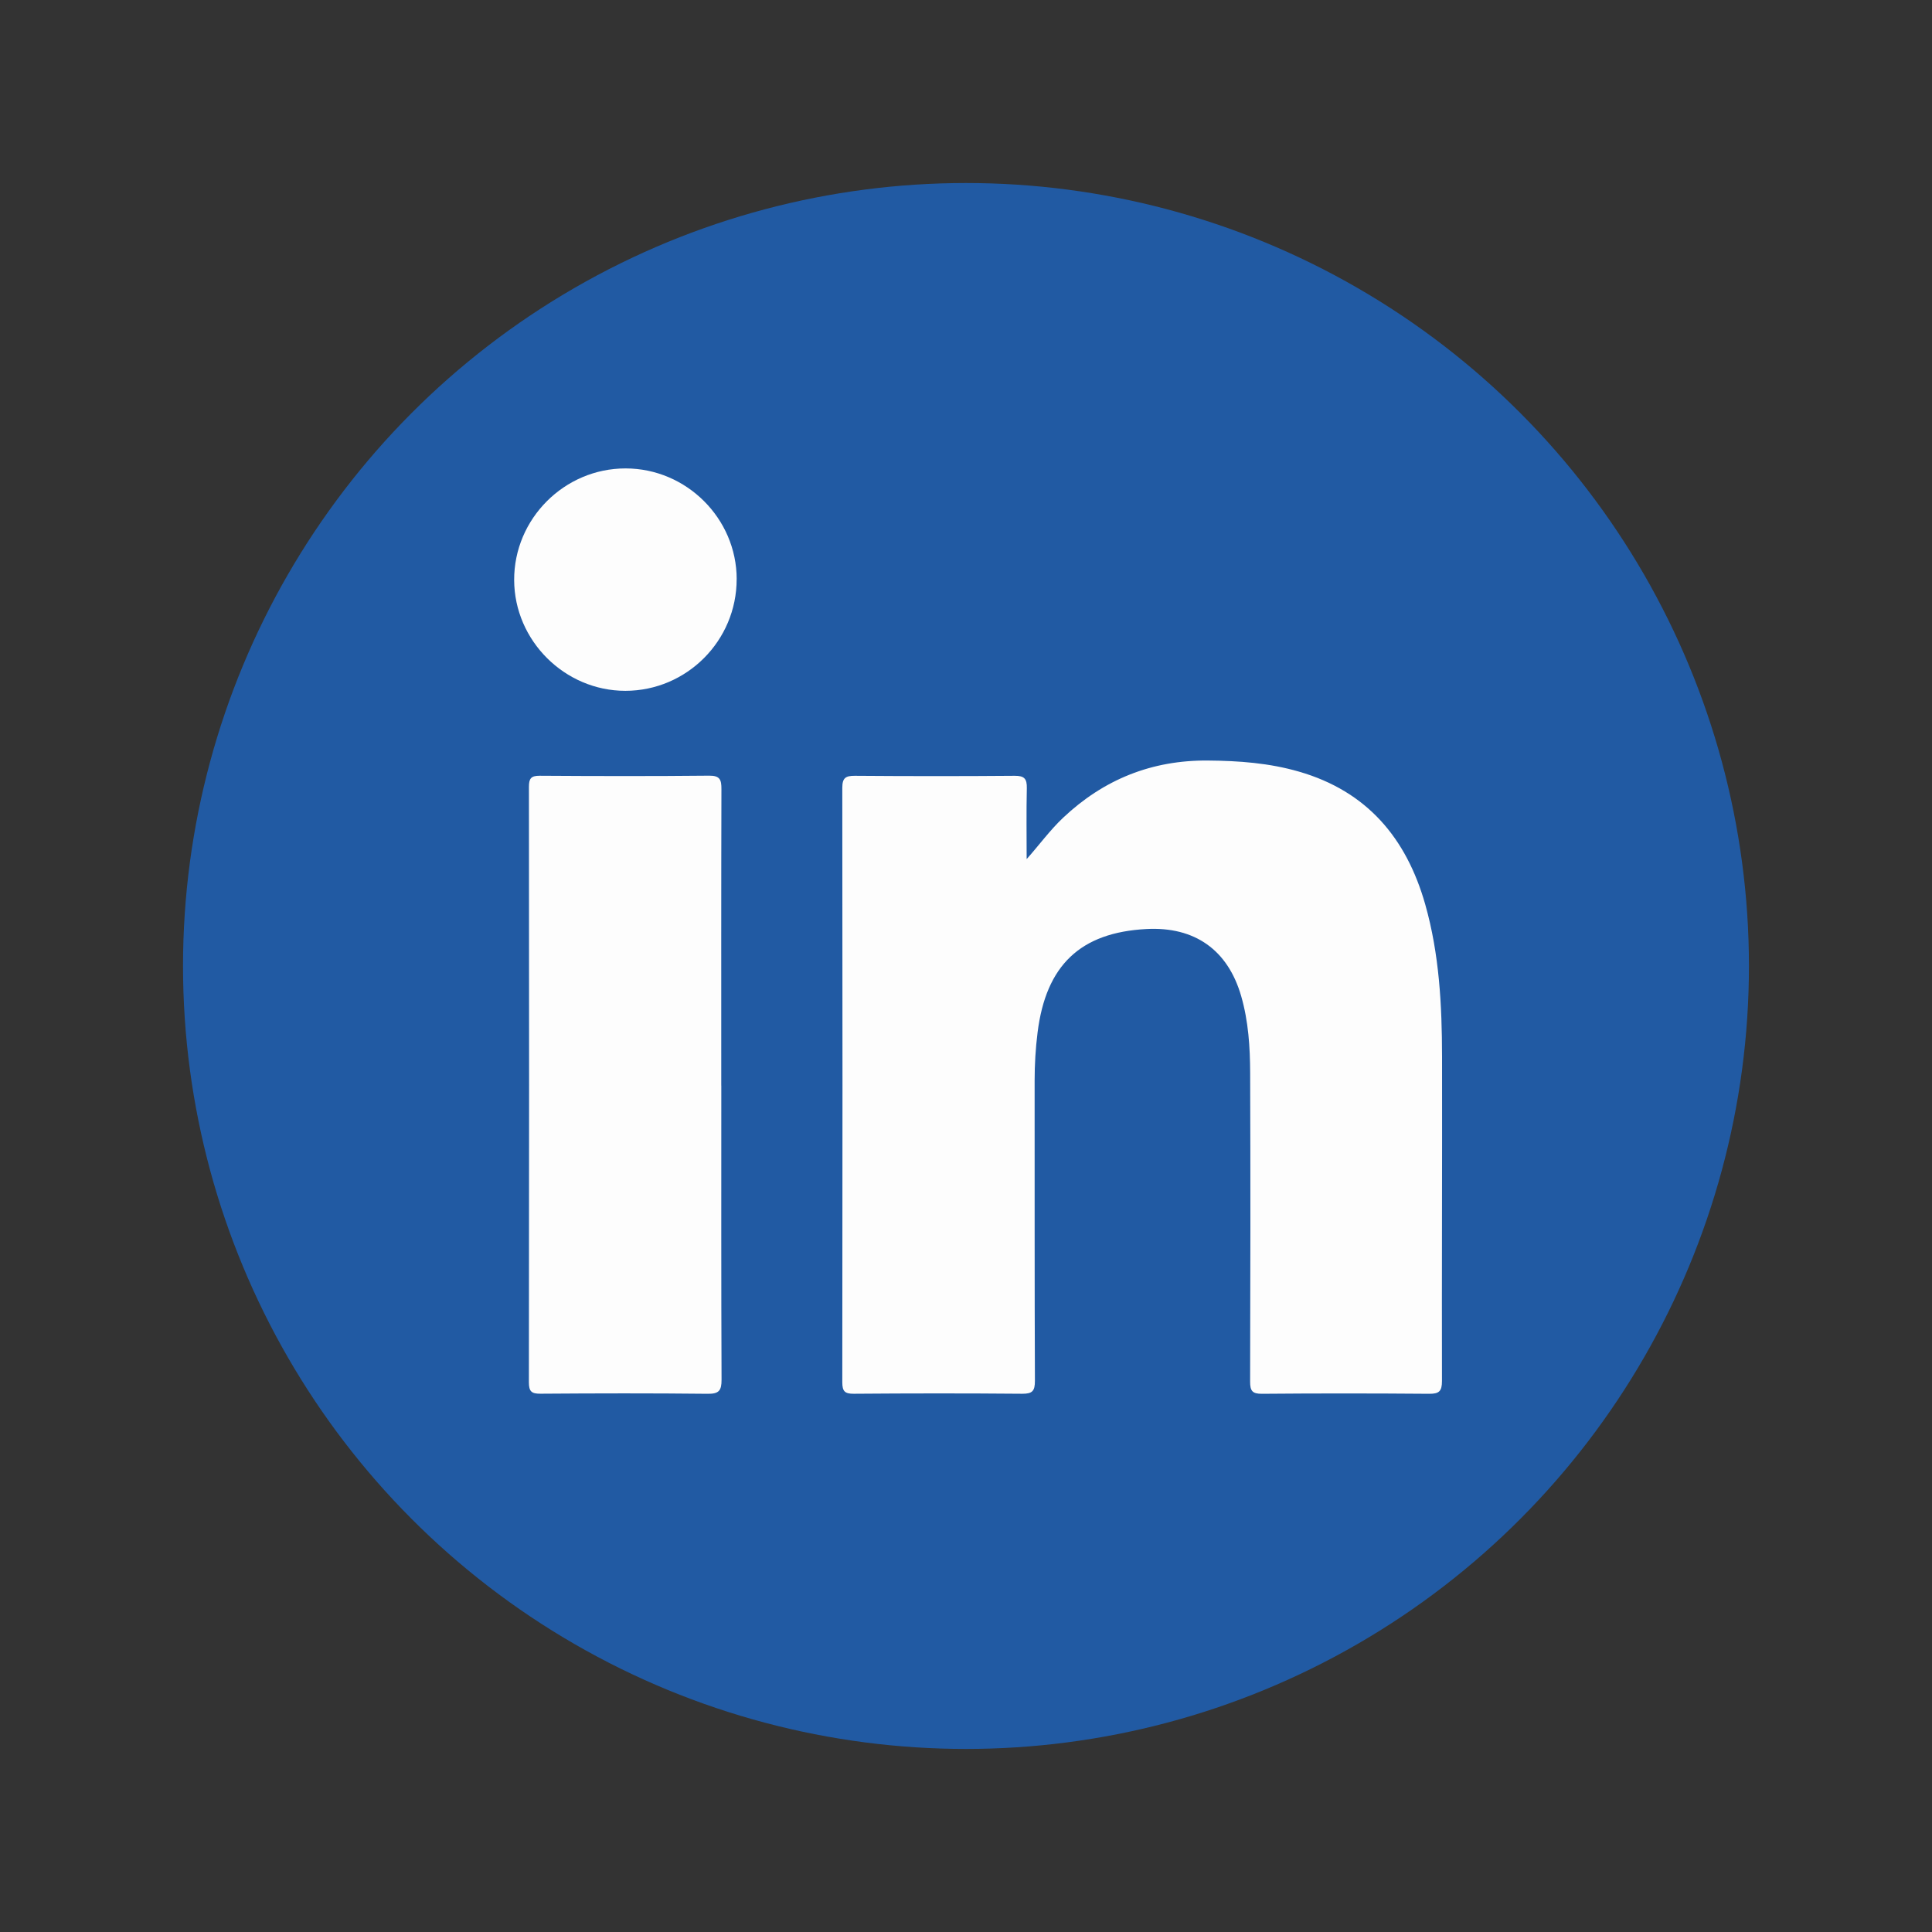
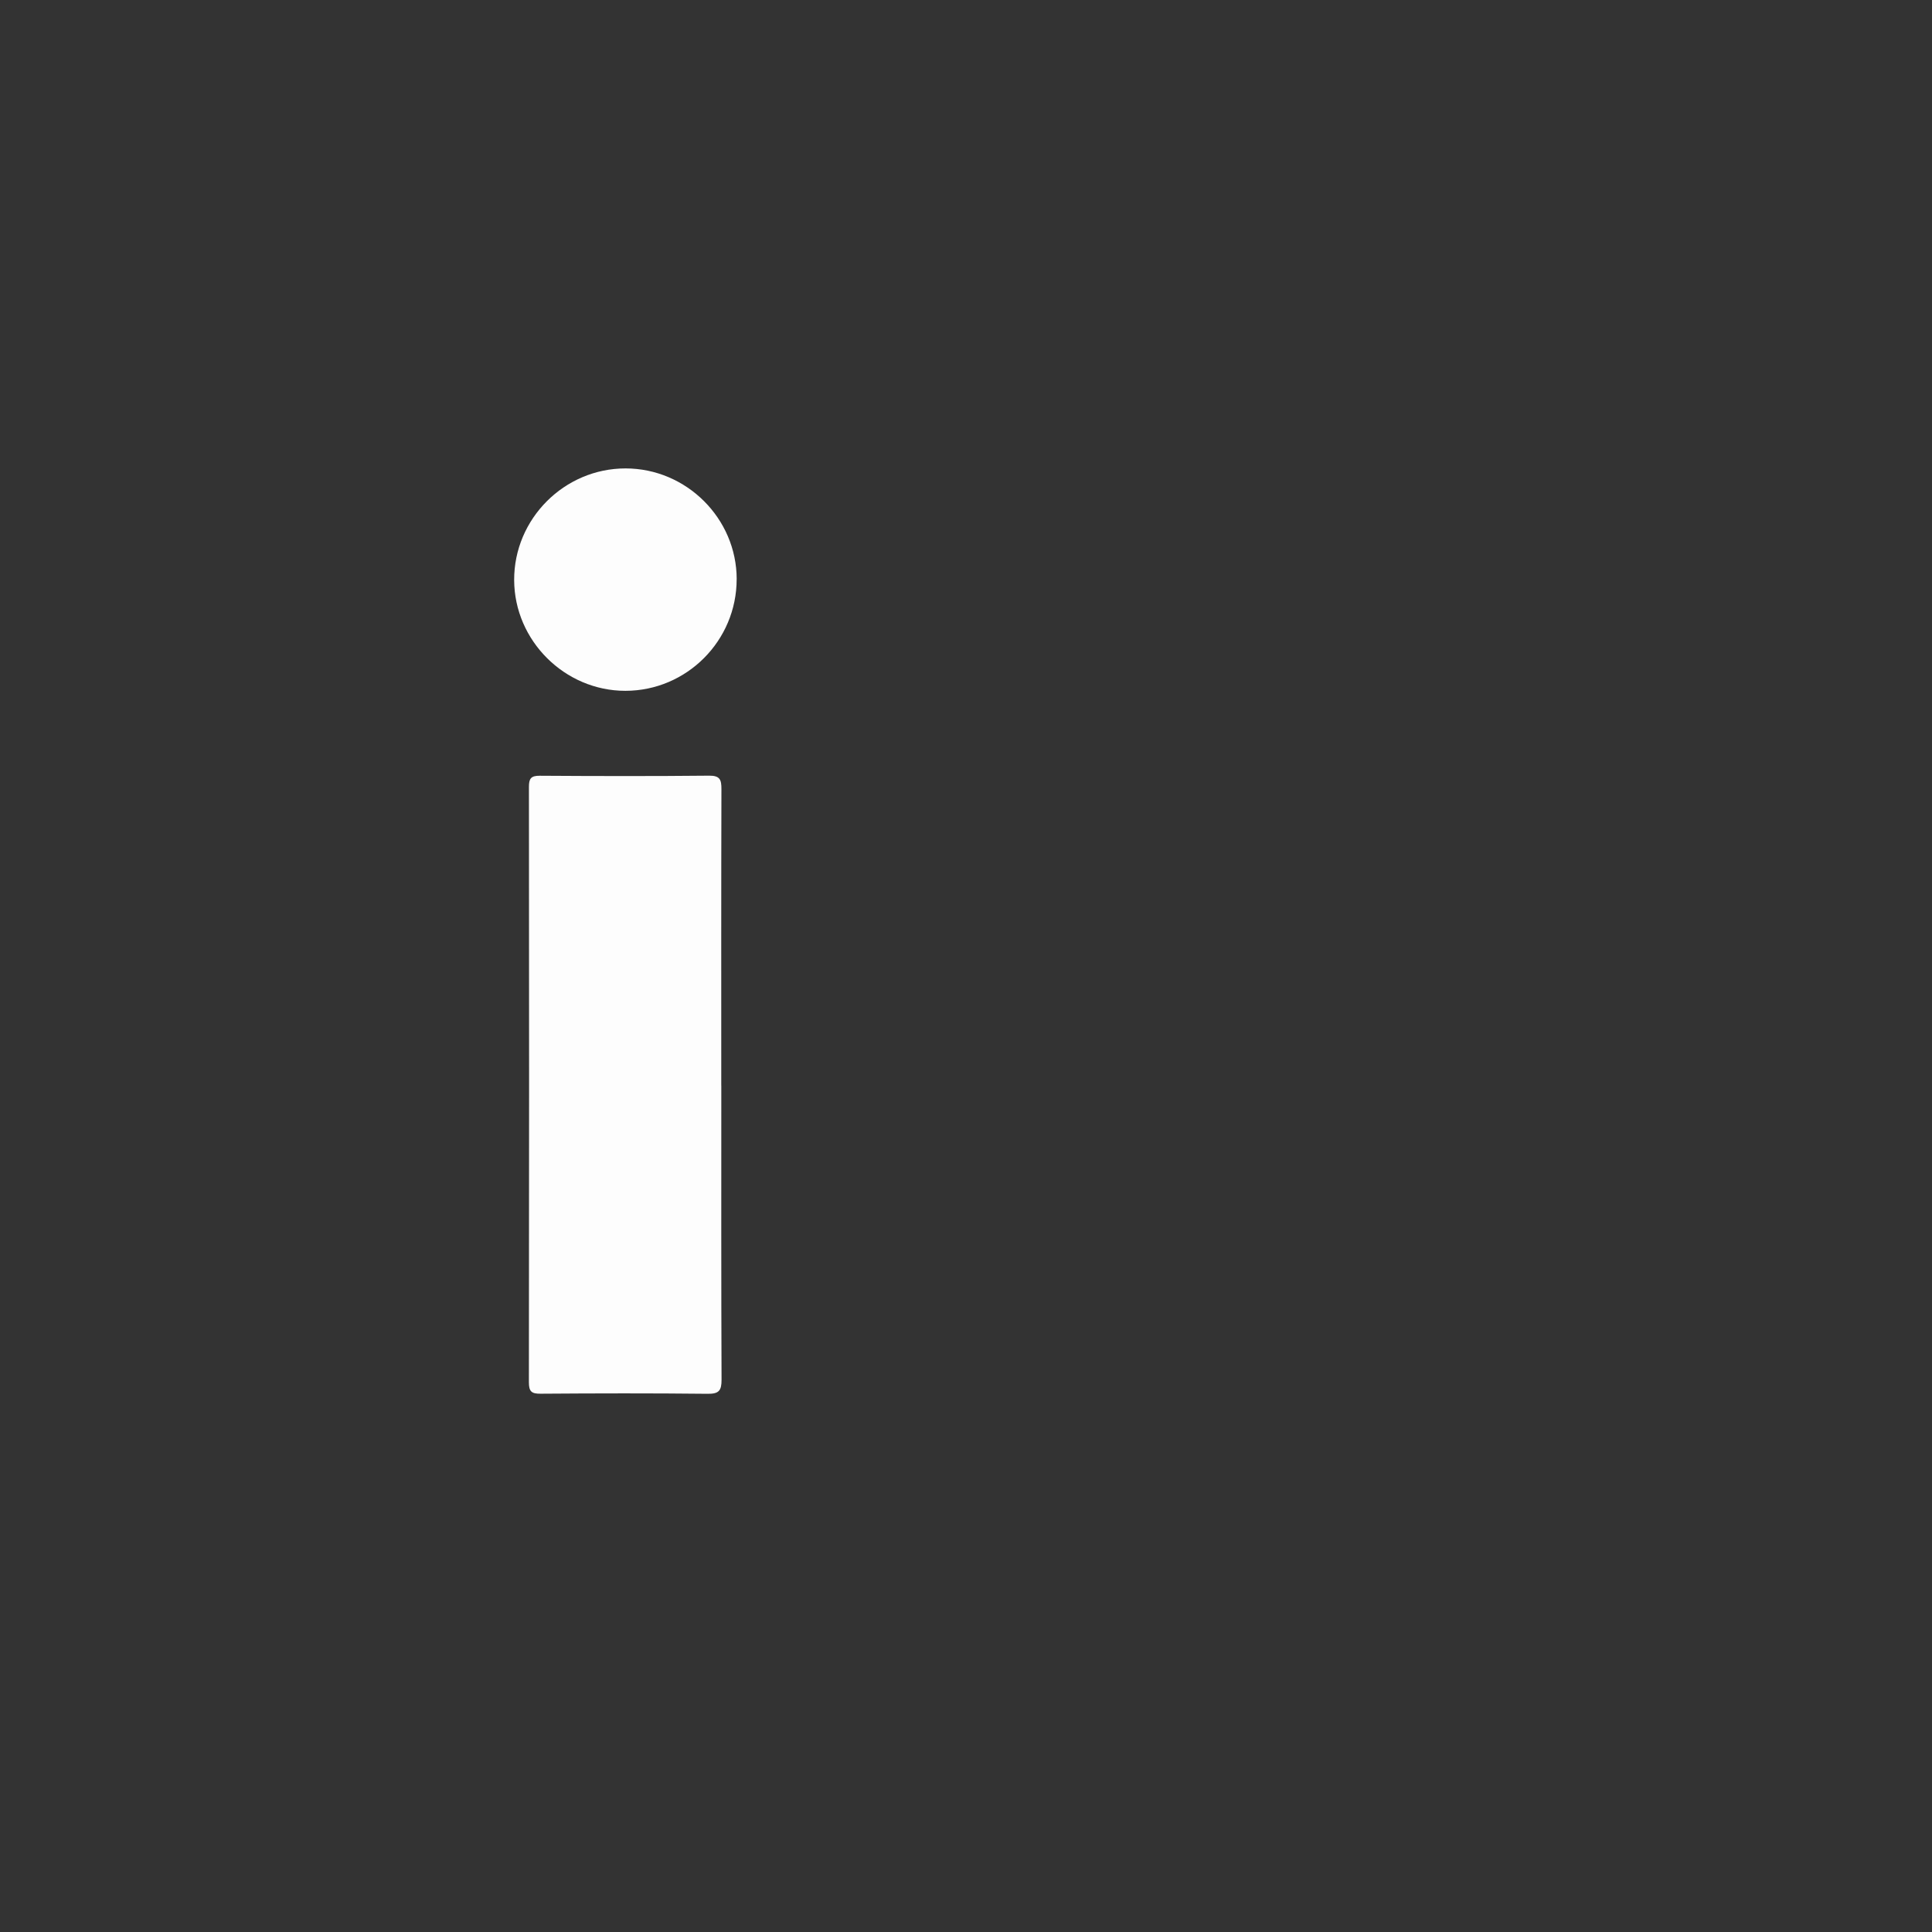
<svg xmlns="http://www.w3.org/2000/svg" id="objects" viewBox="0 0 477.25 477.25">
  <rect x="0" y="0" width="477.25" height="477.25" fill="#333333" stroke="none" />
  <defs>
    <style>.cls-1{fill:#215aa3;}.cls-1,.cls-2{stroke-width:0px;}.cls-2{fill:#fdfdfd;}</style>
  </defs>
-   <circle class="cls-1" cx="238.62" cy="238.62" r="193.41" />
-   <path class="cls-2" d="M253.59,212.24c3.18-3.57,5.79-7.19,9.06-10.27,10.03-9.45,21.89-14.22,35.75-14.1,7.61.06,15.14.61,22.48,2.74,16.79,4.85,26.54,16.41,31.19,32.81,3.49,12.3,4.13,24.92,4.15,37.59.05,26.72-.08,53.43-.02,80.15,0,2.5-.7,3.16-3.16,3.14-13.76-.11-27.53-.12-41.29,0-2.42.02-2.94-.73-2.94-3.02.08-25.42.1-50.84.01-76.27-.02-6.37-.43-12.74-2.21-18.93-3.29-11.41-11.46-17.22-23.41-16.59-16.32.86-24.81,8.94-26.89,25.54-.5,3.96-.73,7.93-.73,11.92.02,24.72-.03,49.45.07,74.17,0,2.47-.61,3.19-3.13,3.17-13.86-.12-27.73-.11-41.59,0-2.22.02-2.86-.58-2.86-2.83.06-48.95.06-97.9,0-146.85,0-2.42.79-2.98,3.08-2.97,13.17.1,26.33.11,39.5,0,2.42-.02,3.05.76,3,3.06-.13,5.85-.04,11.7-.04,17.55Z" />
  <path class="cls-2" d="M178.18,268.18c0,24.22-.04,48.43.06,72.65.01,2.69-.66,3.51-3.44,3.47-13.76-.15-27.52-.12-41.28-.02-2.21.02-2.87-.54-2.87-2.82.07-49.03.06-98.06.01-147.09,0-2.03.49-2.75,2.64-2.74,13.96.09,27.92.12,41.87-.02,2.68-.03,3.05,1.01,3.04,3.31-.07,24.42-.04,48.83-.04,73.25Z" />
  <path class="cls-2" d="M181.97,143.05c.02,15.2-12.33,27.59-27.49,27.6-14.97,0-27.42-12.39-27.47-27.36-.05-15.13,12.39-27.59,27.53-27.58,15.03.01,27.42,12.36,27.44,27.34Z" />
</svg>